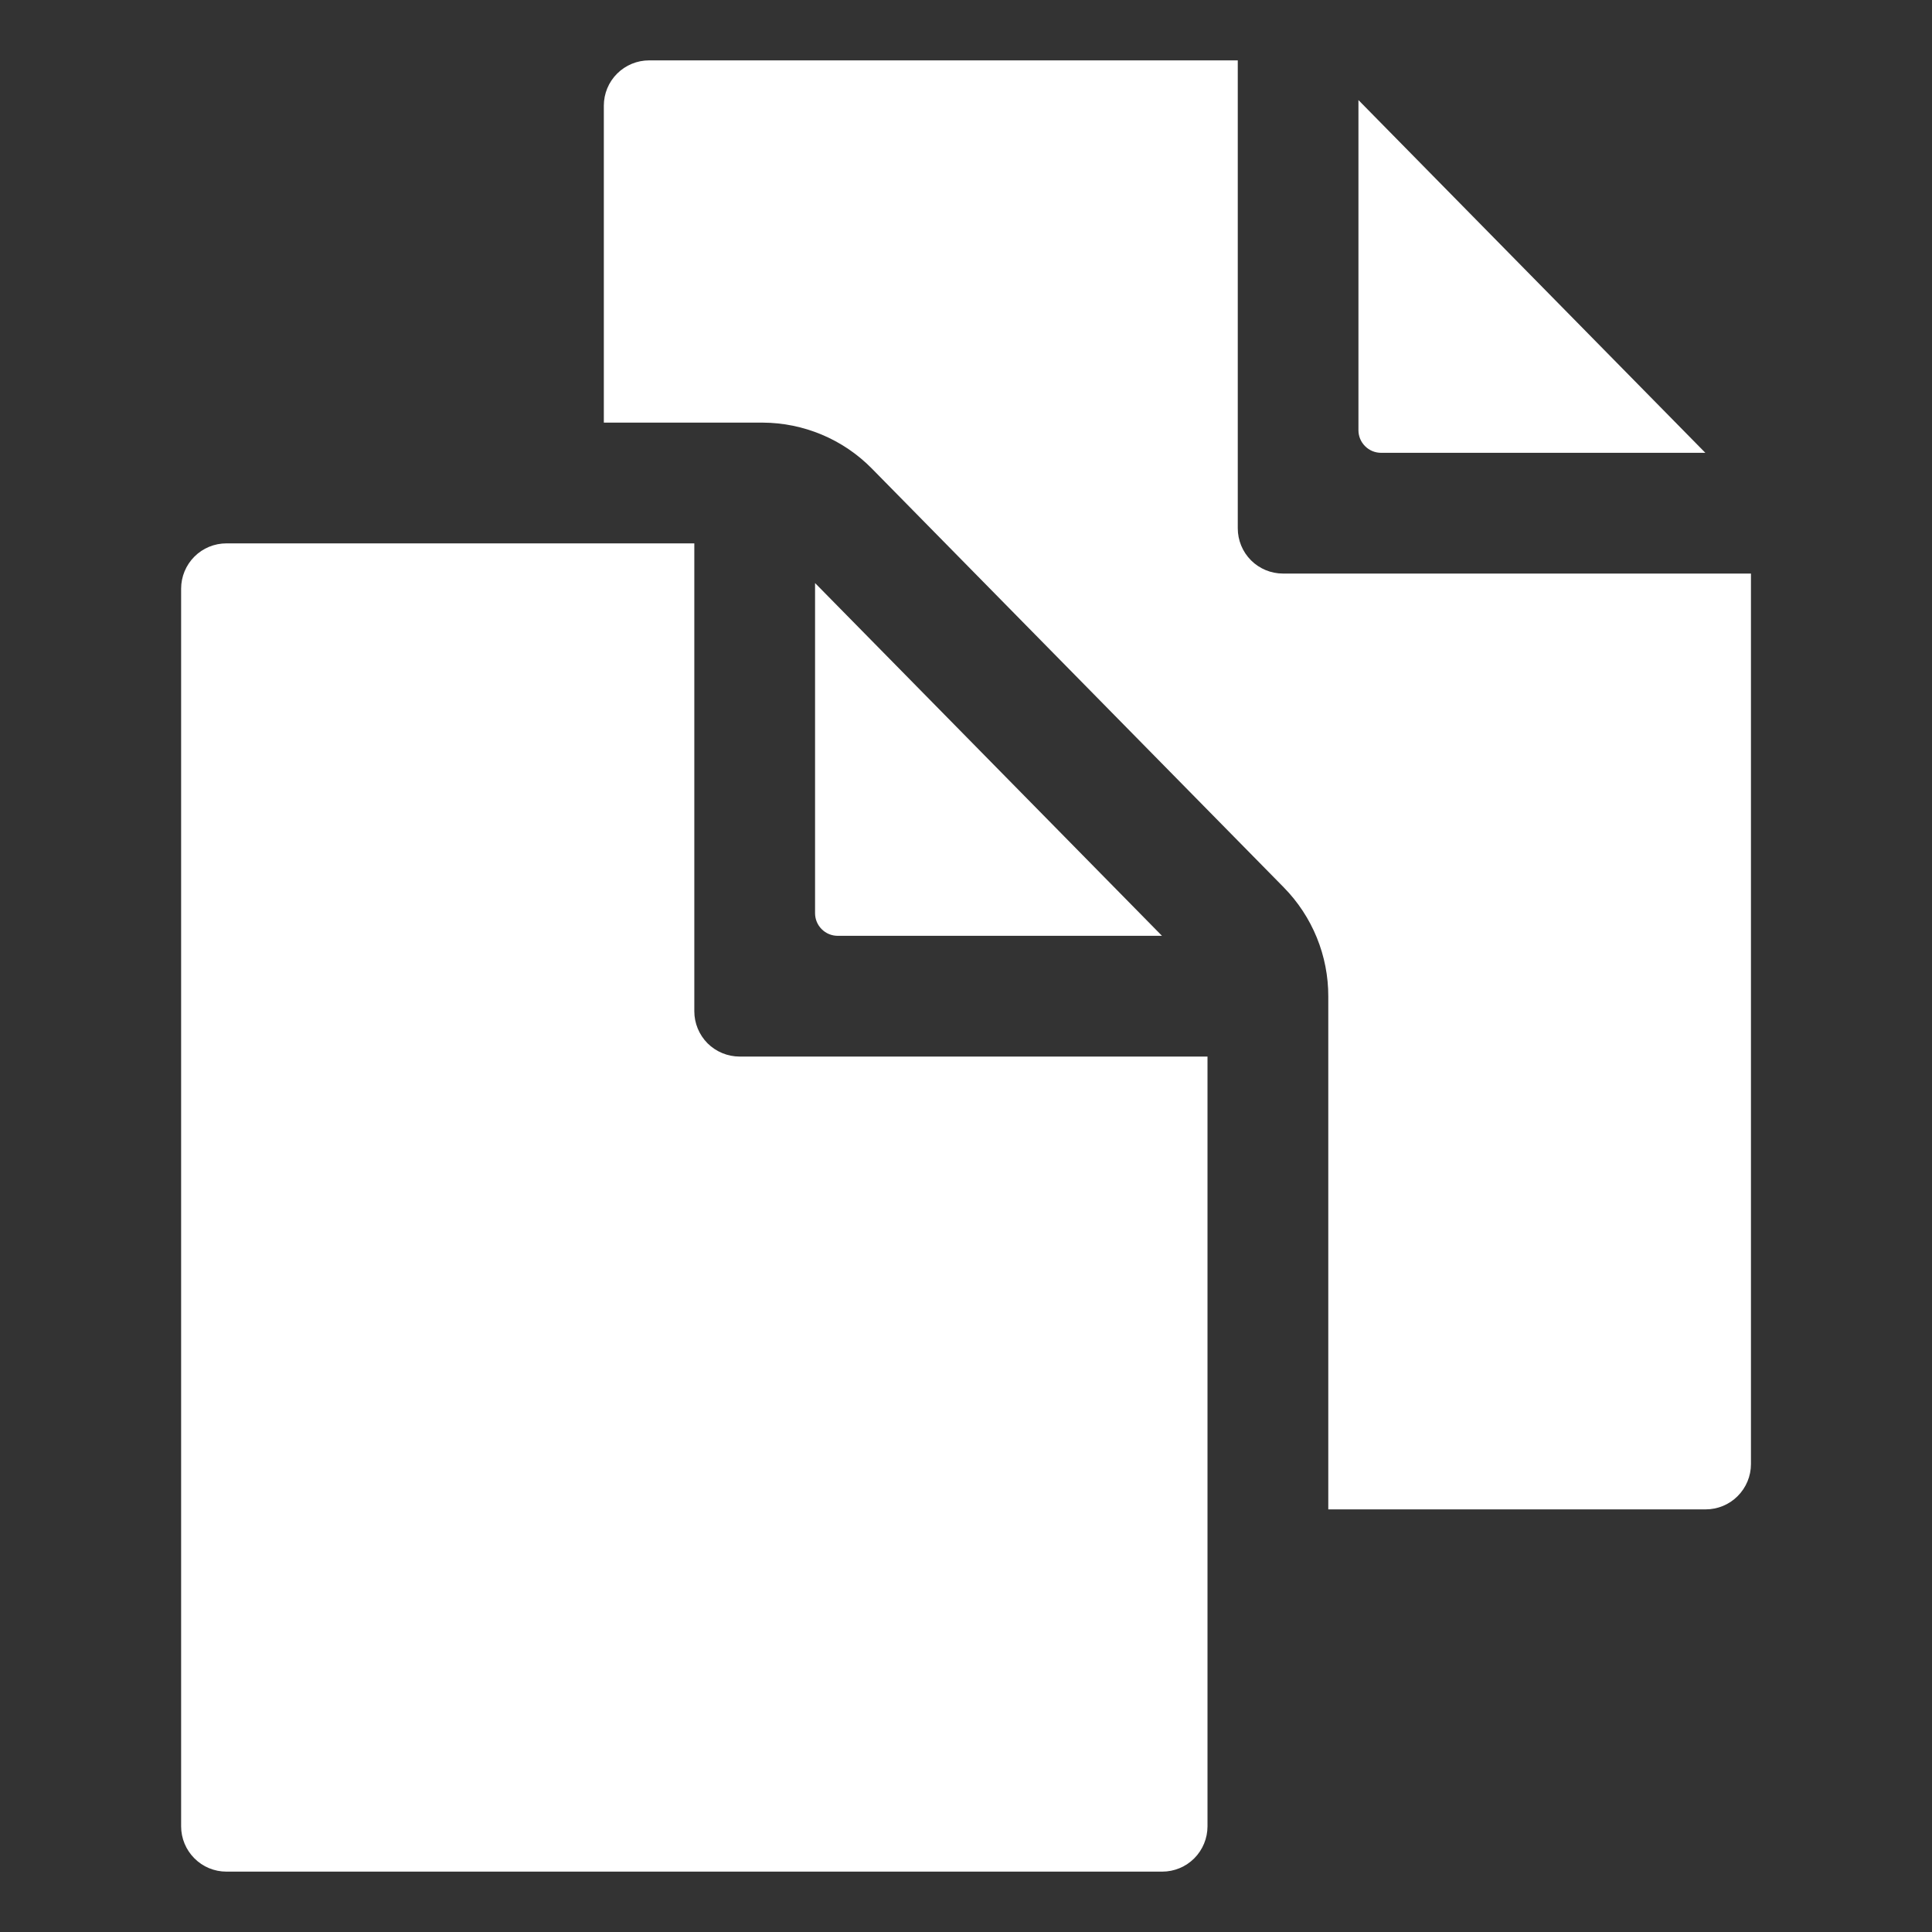
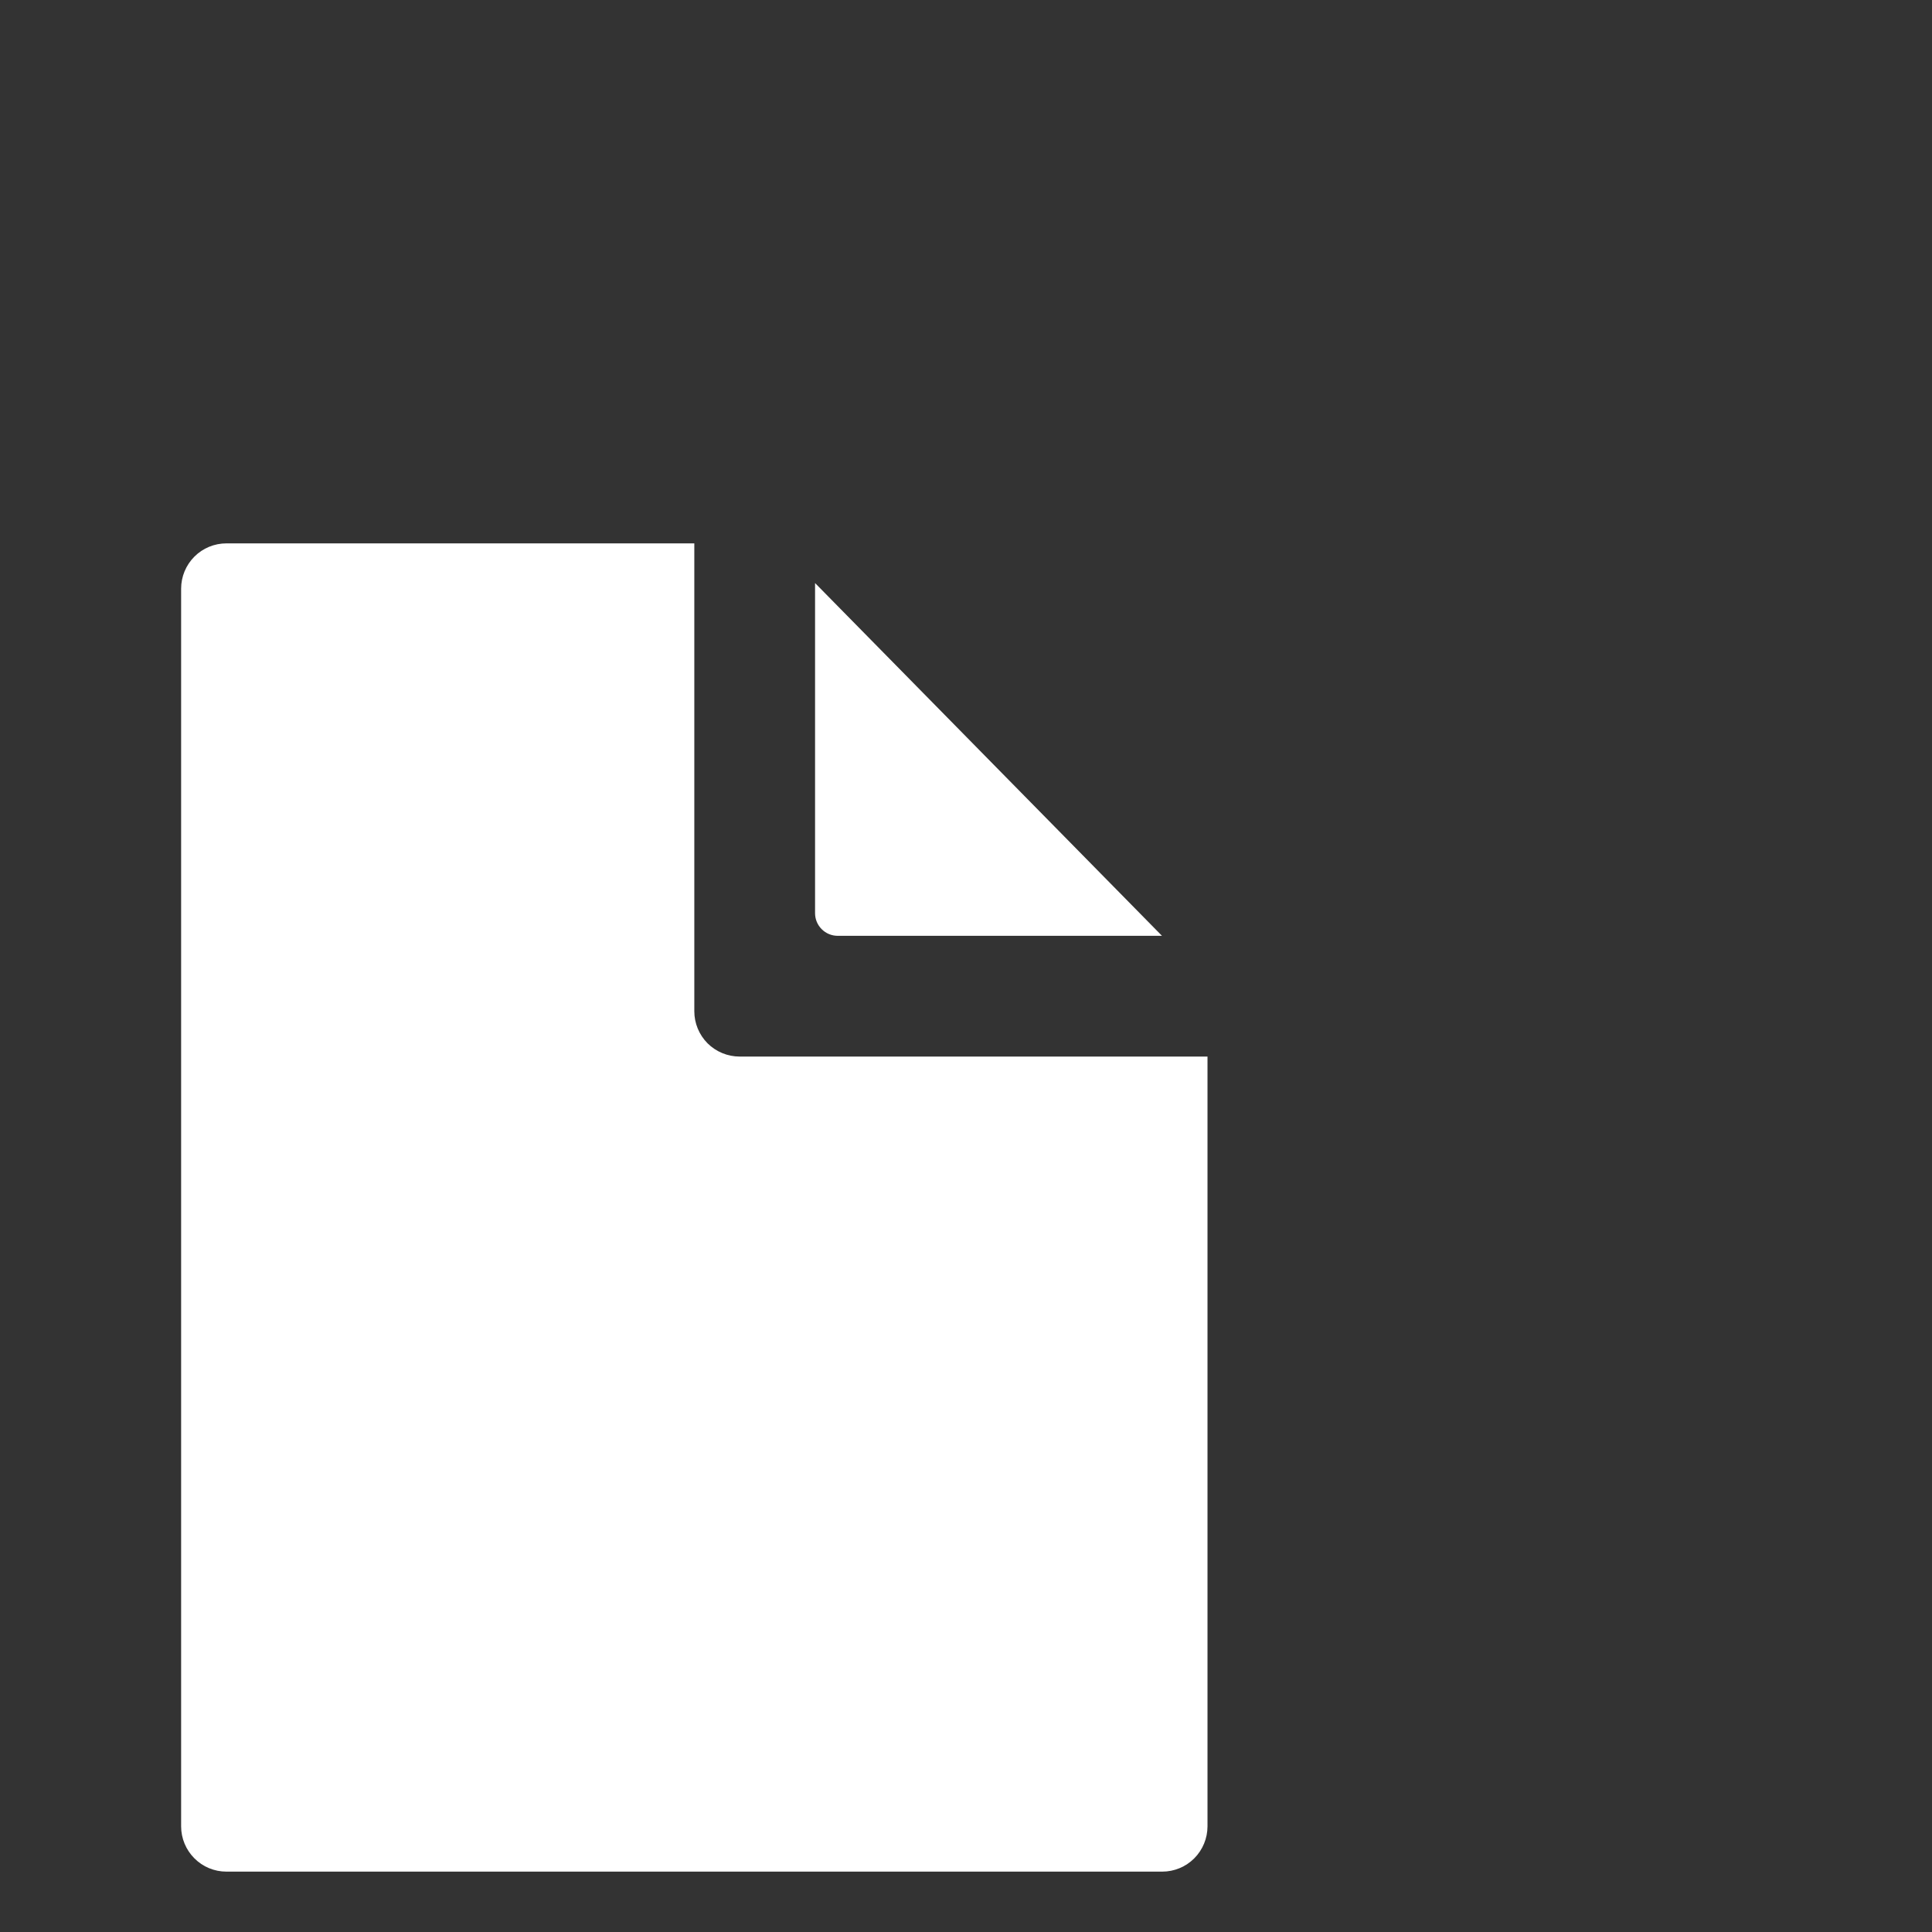
<svg xmlns="http://www.w3.org/2000/svg" width="48" height="48" viewBox="0 0 48 48" fill="none">
  <rect x="0" y="0" width="48" height="48" fill="#333333" stroke="none" />
  <path d="M28.869 23.25L20.25 14.486V22.688C20.25 22.837 20.309 22.98 20.415 23.085C20.52 23.191 20.663 23.25 20.812 23.25H28.869Z" fill="white" />
  <path d="M17.25 25.125V13.5H5.625C5.327 13.5 5.04 13.618 4.83 13.829C4.619 14.04 4.5 14.327 4.5 14.625V45.375C4.5 45.673 4.619 45.959 4.83 46.17C5.04 46.382 5.327 46.5 5.625 46.5H28.875C29.173 46.5 29.459 46.382 29.671 46.17C29.881 45.959 30 45.673 30 45.375V26.25H18.375C18.077 26.25 17.791 26.131 17.579 25.921C17.369 25.709 17.25 25.423 17.25 25.125Z" fill="white" />
-   <path d="M34.312 11.25H42.369L33.75 2.486V10.688C33.75 10.837 33.809 10.98 33.915 11.085C34.02 11.191 34.163 11.25 34.312 11.25Z" fill="white" />
-   <path d="M31.877 14.25C31.578 14.25 31.292 14.132 31.081 13.921C30.87 13.71 30.752 13.423 30.752 13.125V1.5H16.127C15.829 1.5 15.542 1.619 15.332 1.829C15.12 2.04 15.002 2.327 15.002 2.625V10.5H18.951C19.455 10.502 19.953 10.604 20.418 10.799C20.883 10.994 21.304 11.279 21.658 11.638L31.892 22.044C32.606 22.769 33.005 23.746 33.001 24.763V37.5H42.377C42.675 37.5 42.962 37.382 43.172 37.17C43.383 36.959 43.502 36.673 43.502 36.375V14.25H31.877Z" fill="white" />
</svg>